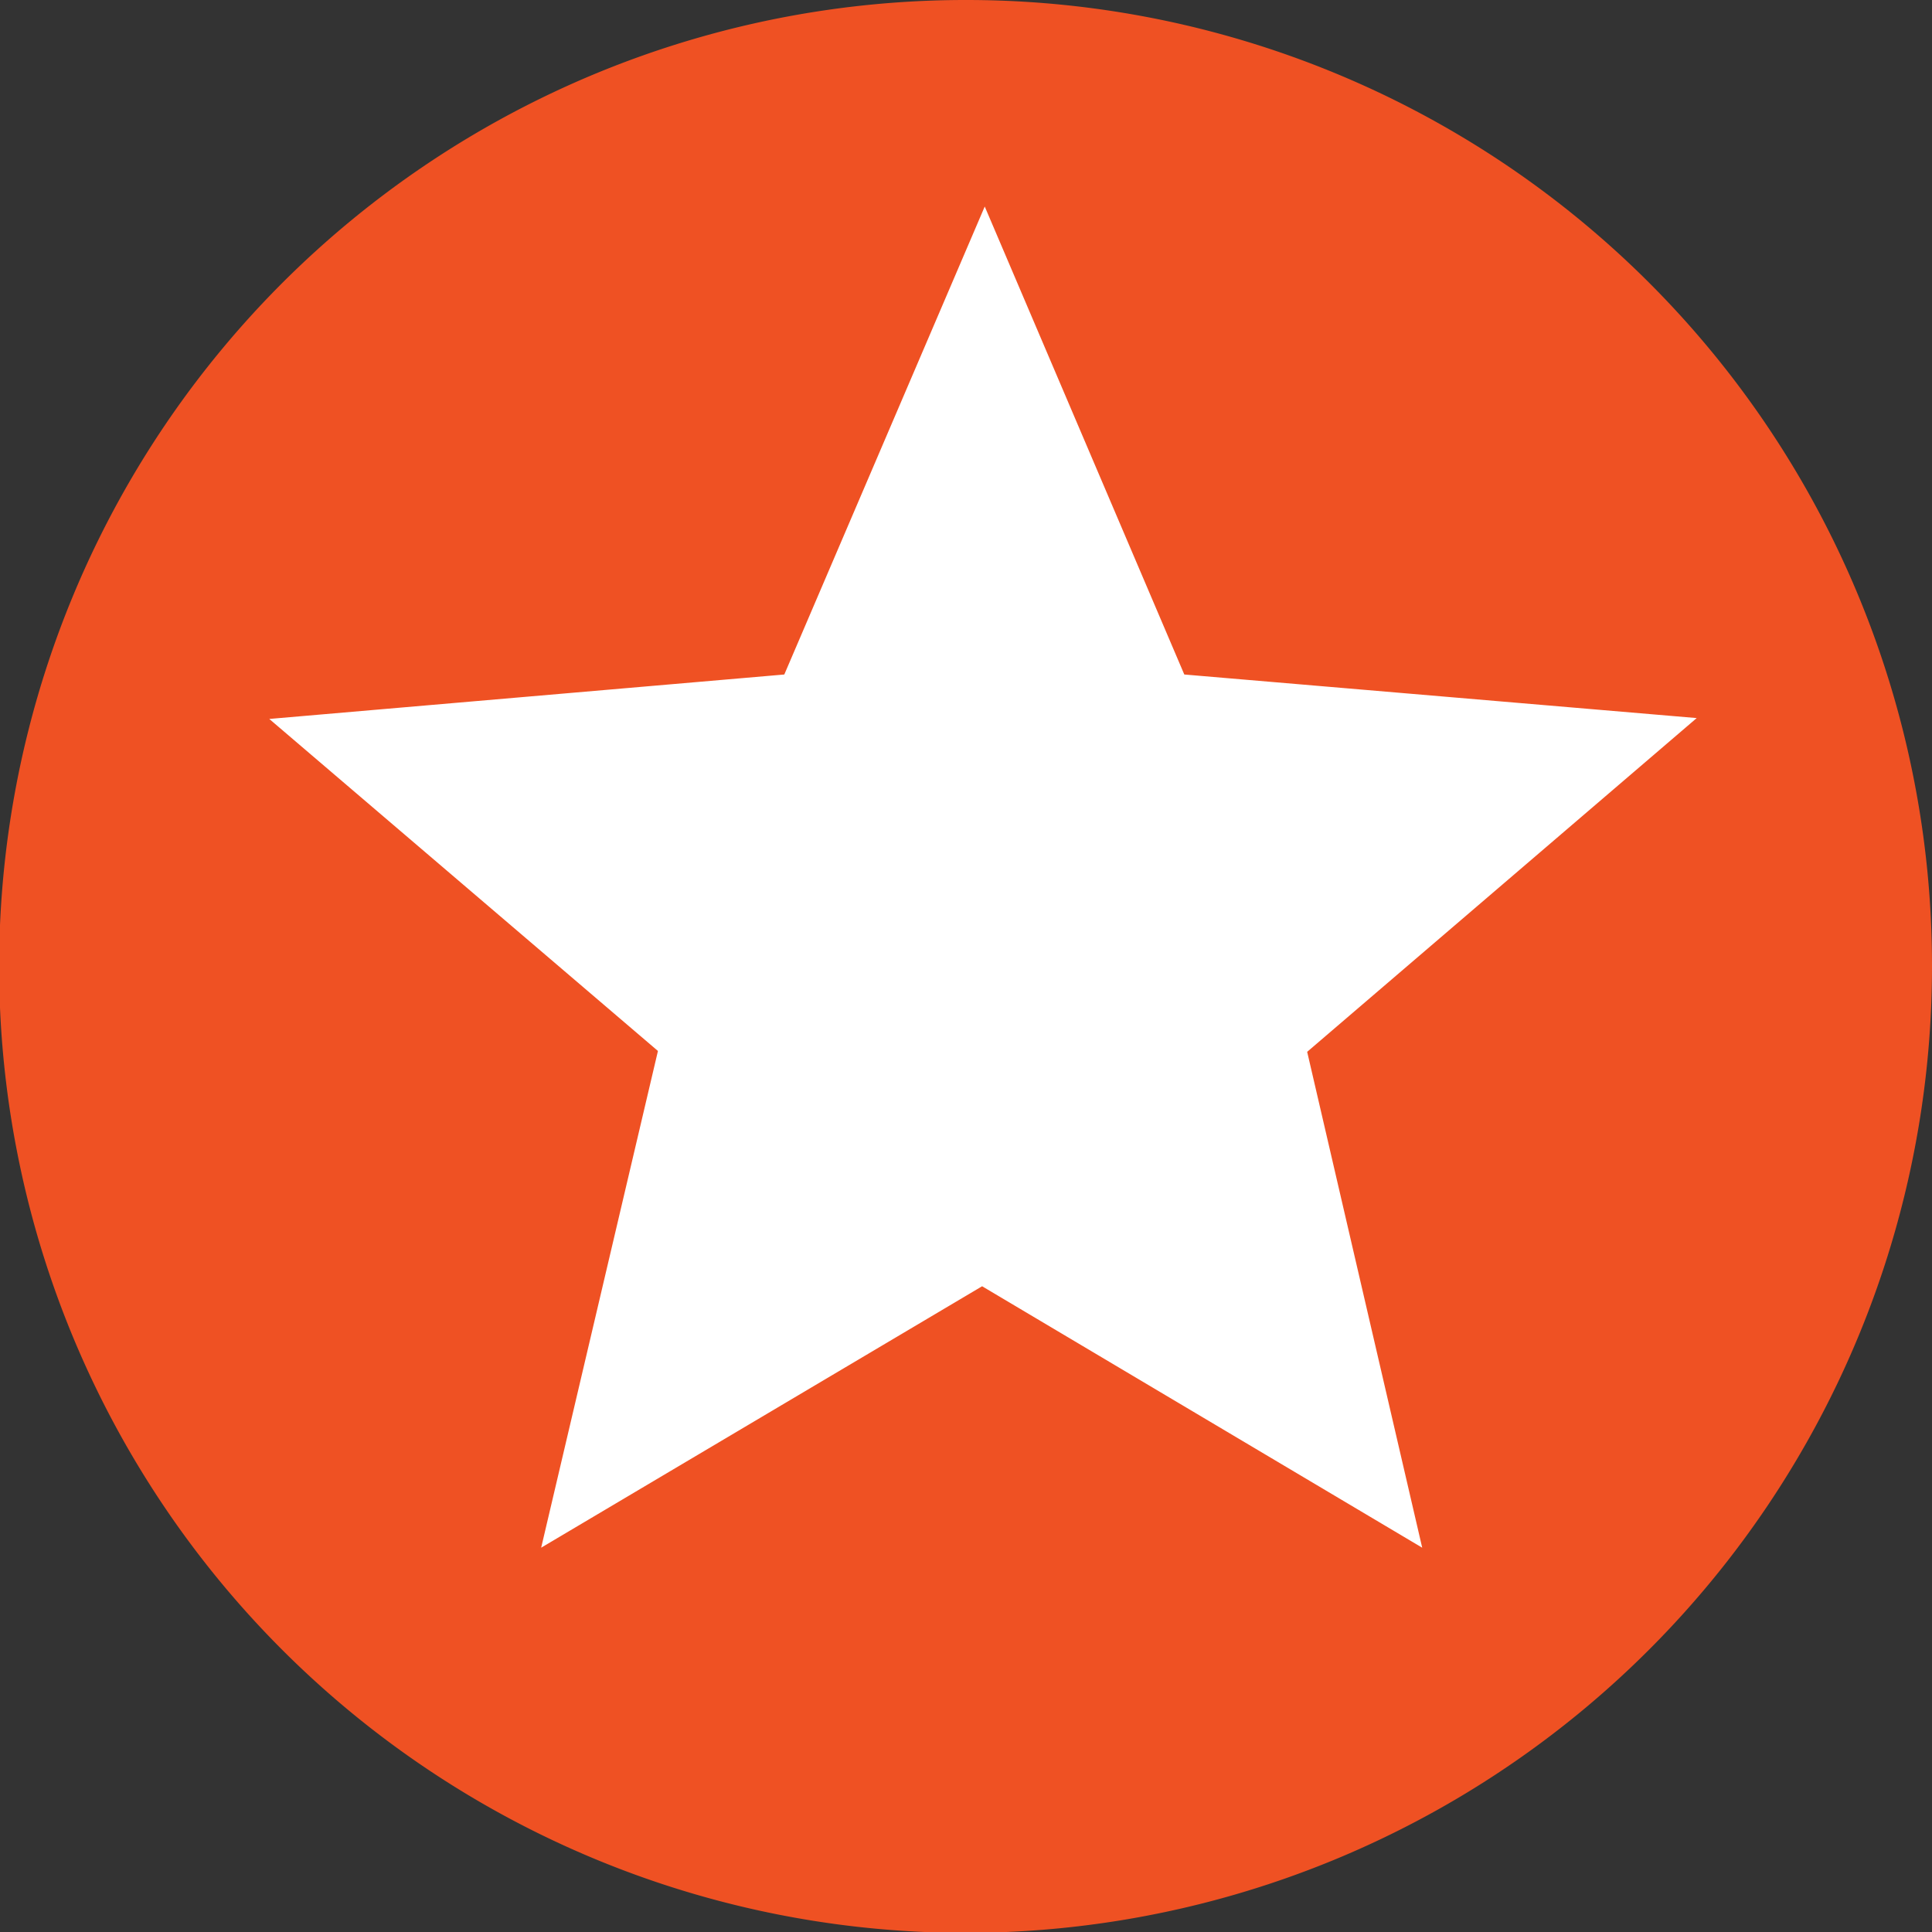
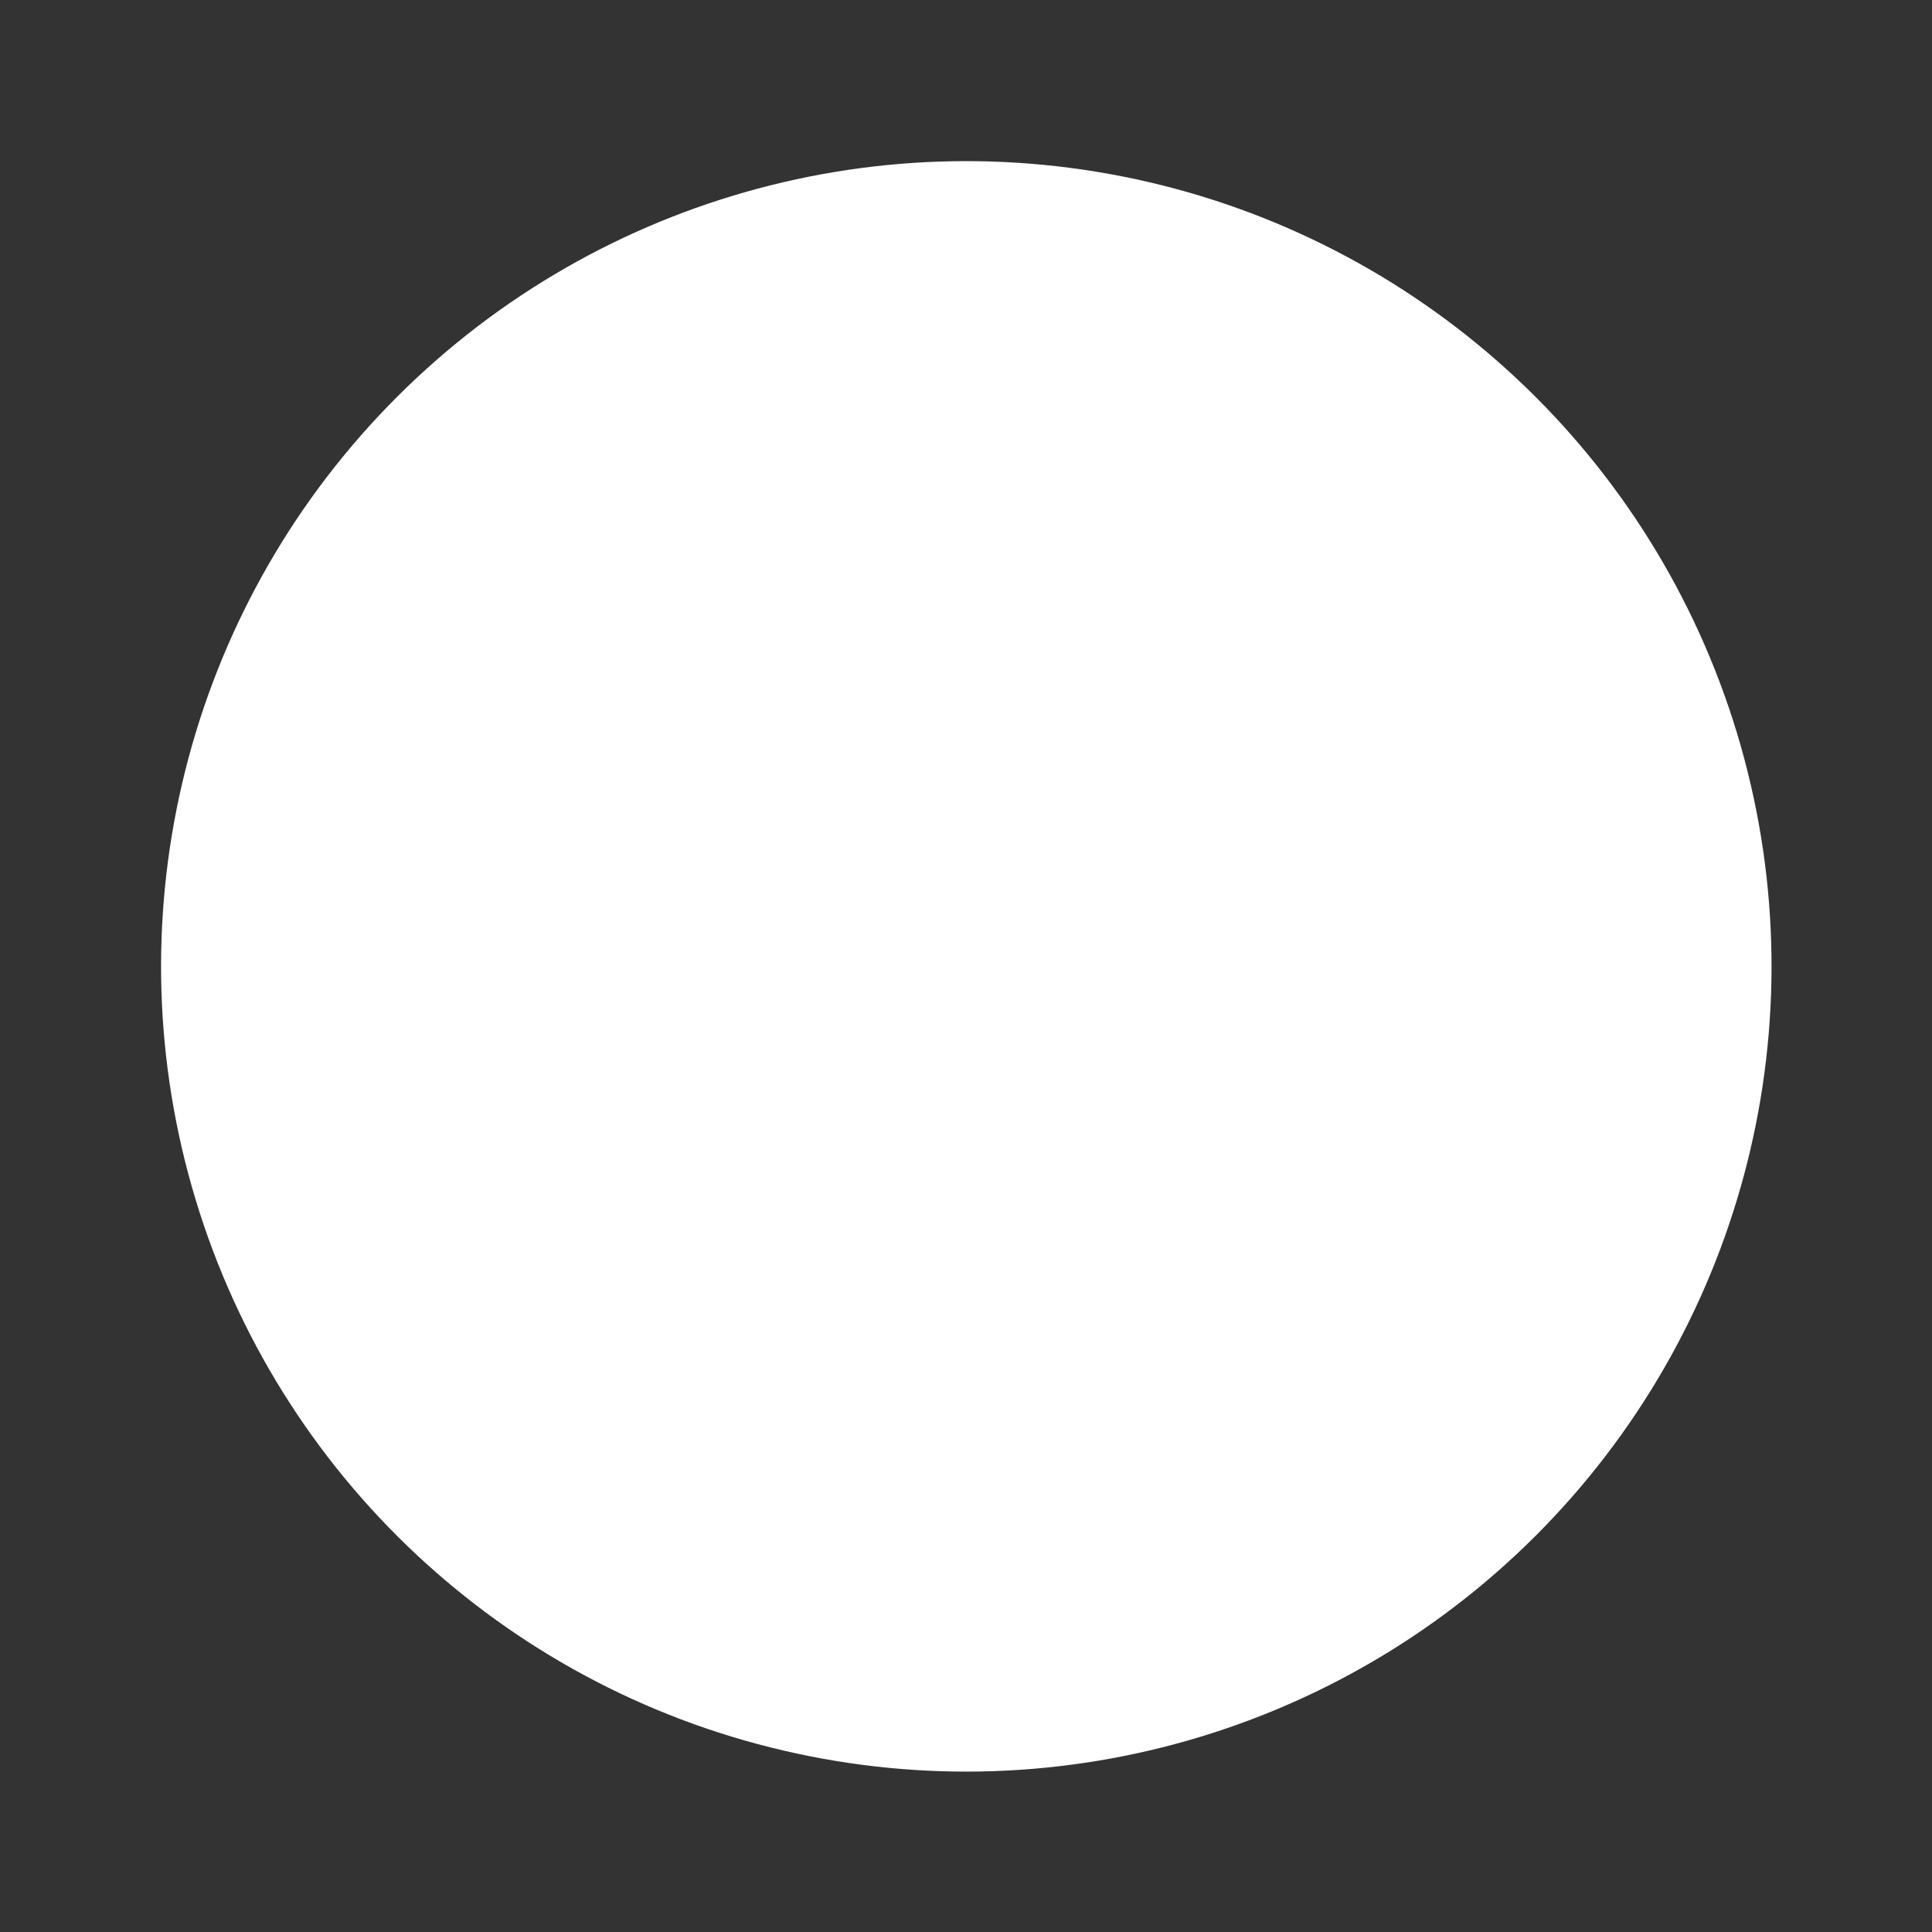
<svg xmlns="http://www.w3.org/2000/svg" viewBox="0 0 22.17 22.17">
  <rect x="0" y="0" width="22.17" height="22.17" fill="#333333" stroke="none" />
  <defs>
    <style>.cls-1{fill:#fff;}.cls-2{fill:#ef5123;}</style>
  </defs>
  <title>MB star</title>
  <g id="Layer_2" data-name="Layer 2">
    <g id="Layer_5_copy" data-name="Layer 5 copy">
      <circle class="cls-1" cx="11.09" cy="11.09" r="9.24" transform="translate(-2.74 3.69) rotate(-16.85)" />
-       <path class="cls-2" d="M11.09,0A11.09,11.09,0,1,0,22.17,11.09,11.08,11.08,0,0,0,11.09,0Zm5.23,17.76-5.05-3-5.06,3,1.34-5.7L3.09,8.25,9,7.74l2.3-5.37,2.29,5.37,5.88.5L15,12.07Z" />
    </g>
  </g>
</svg>